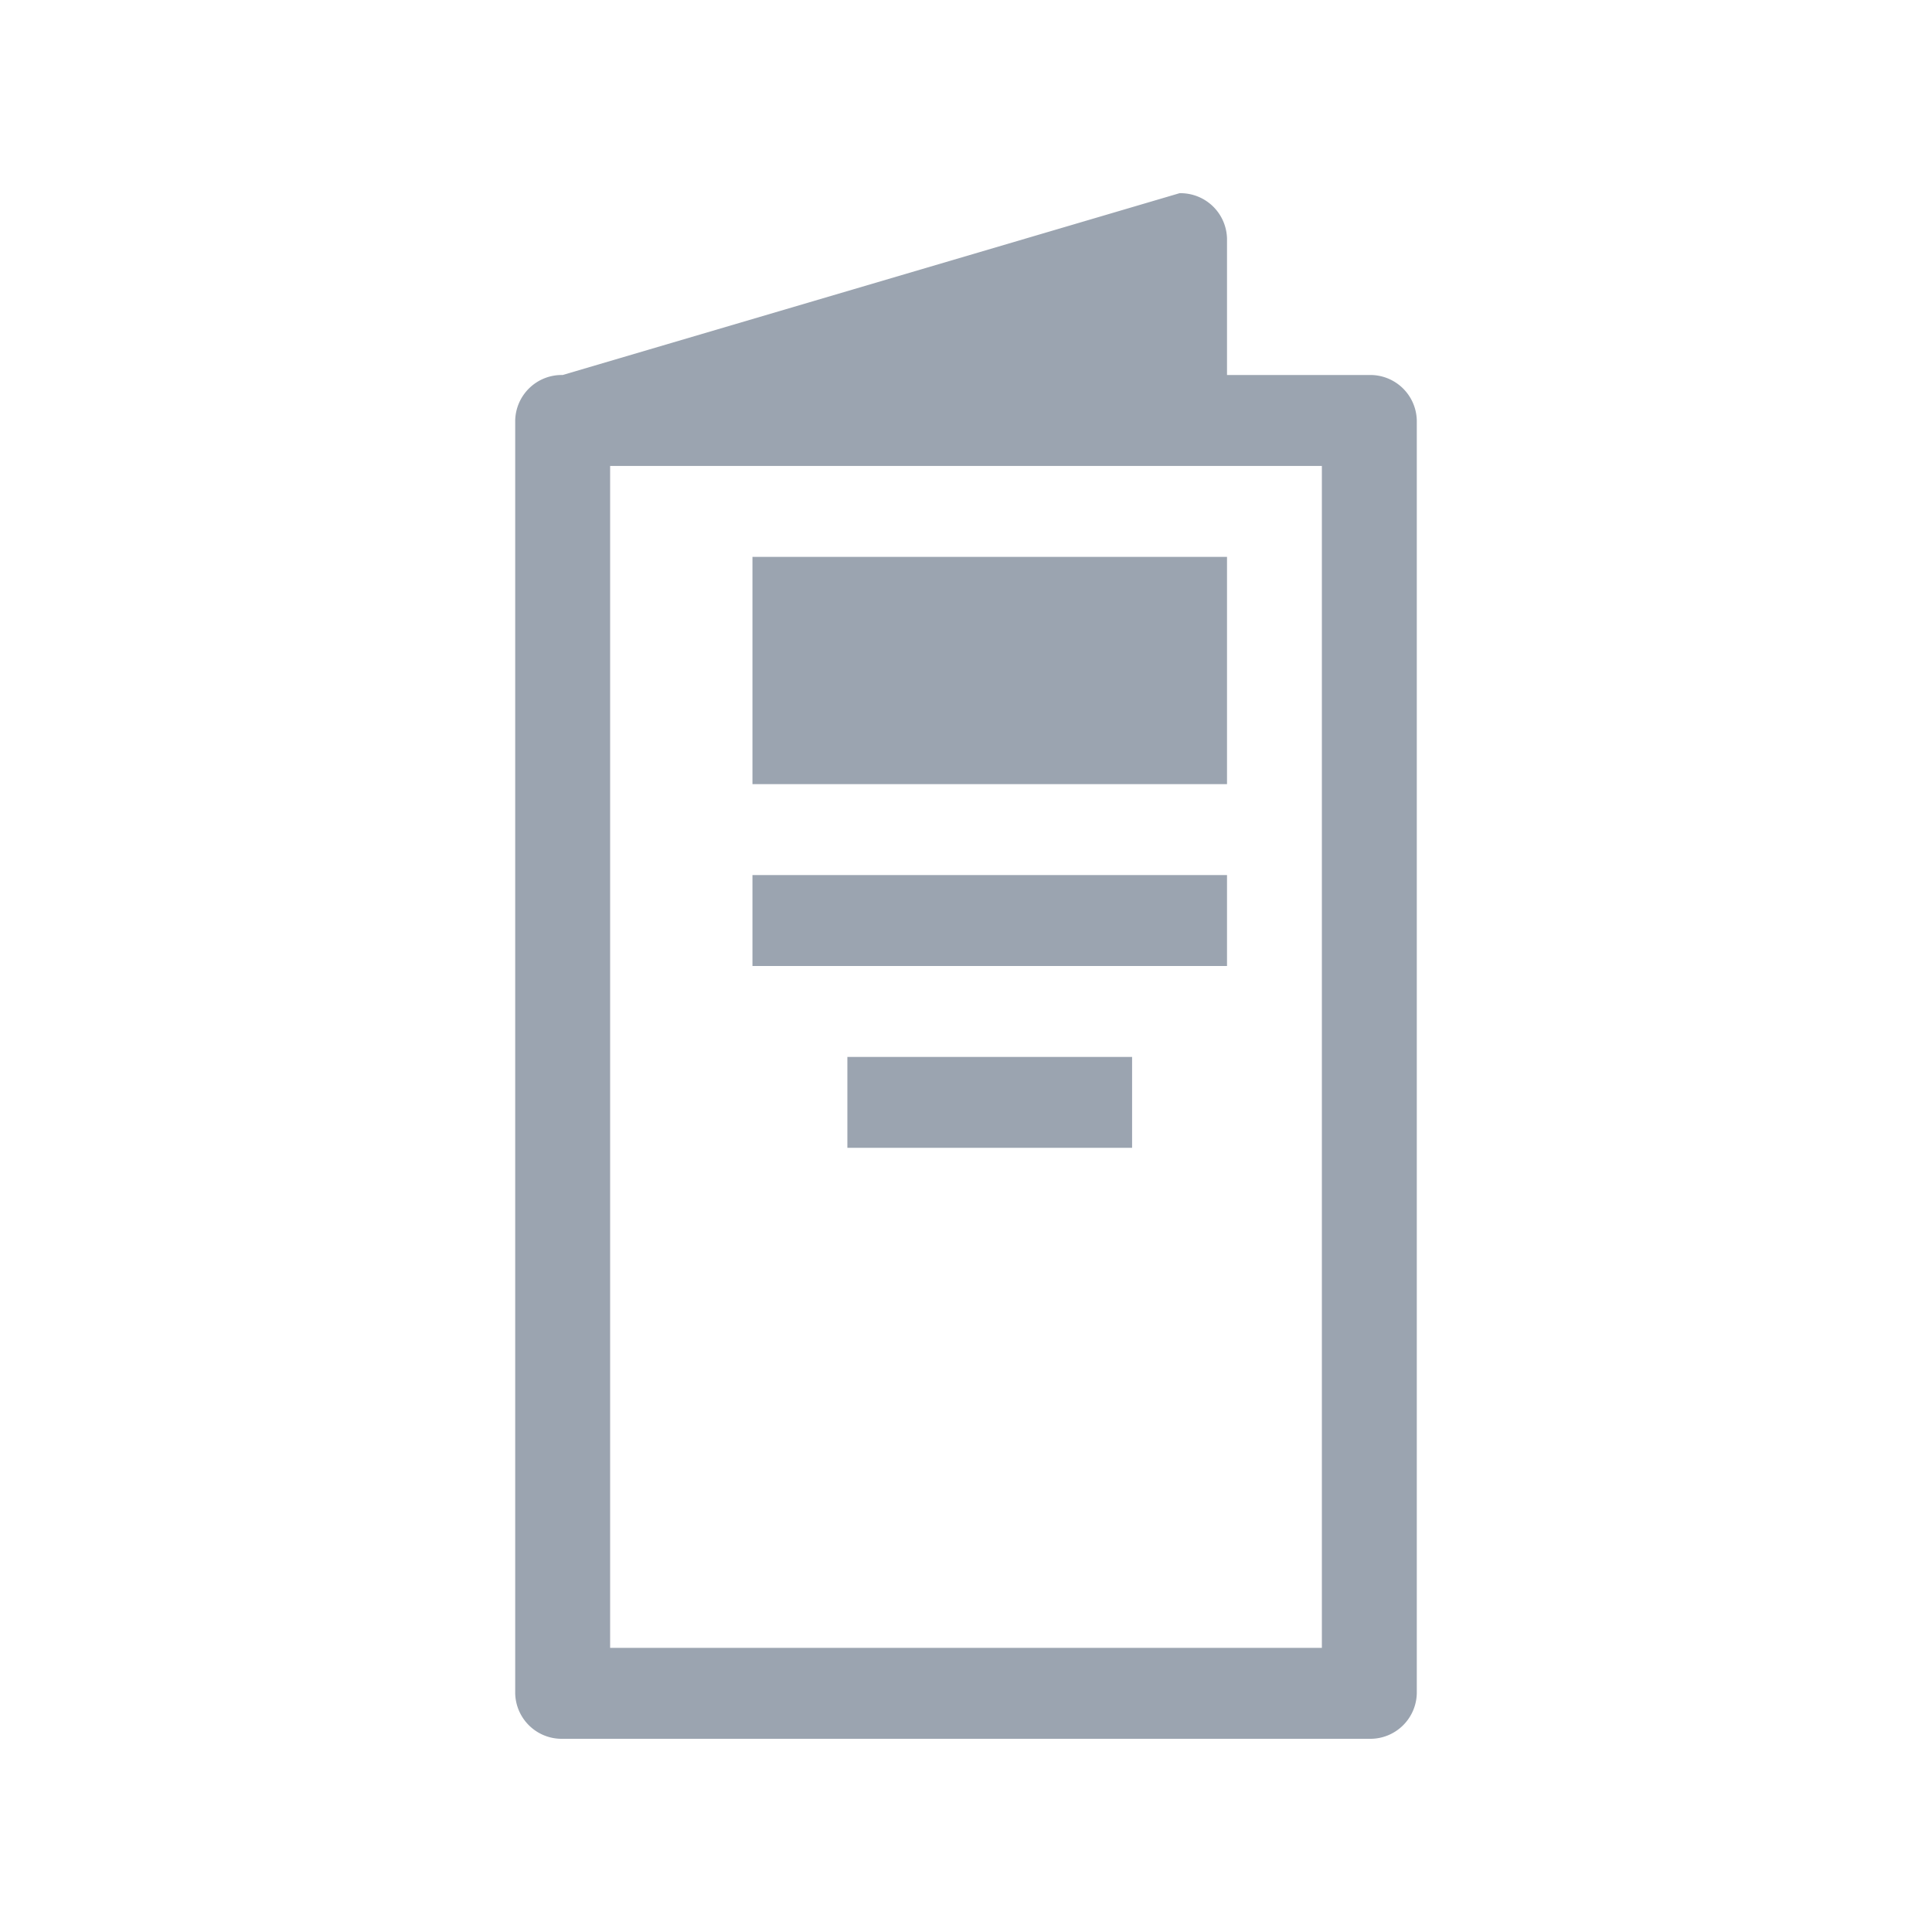
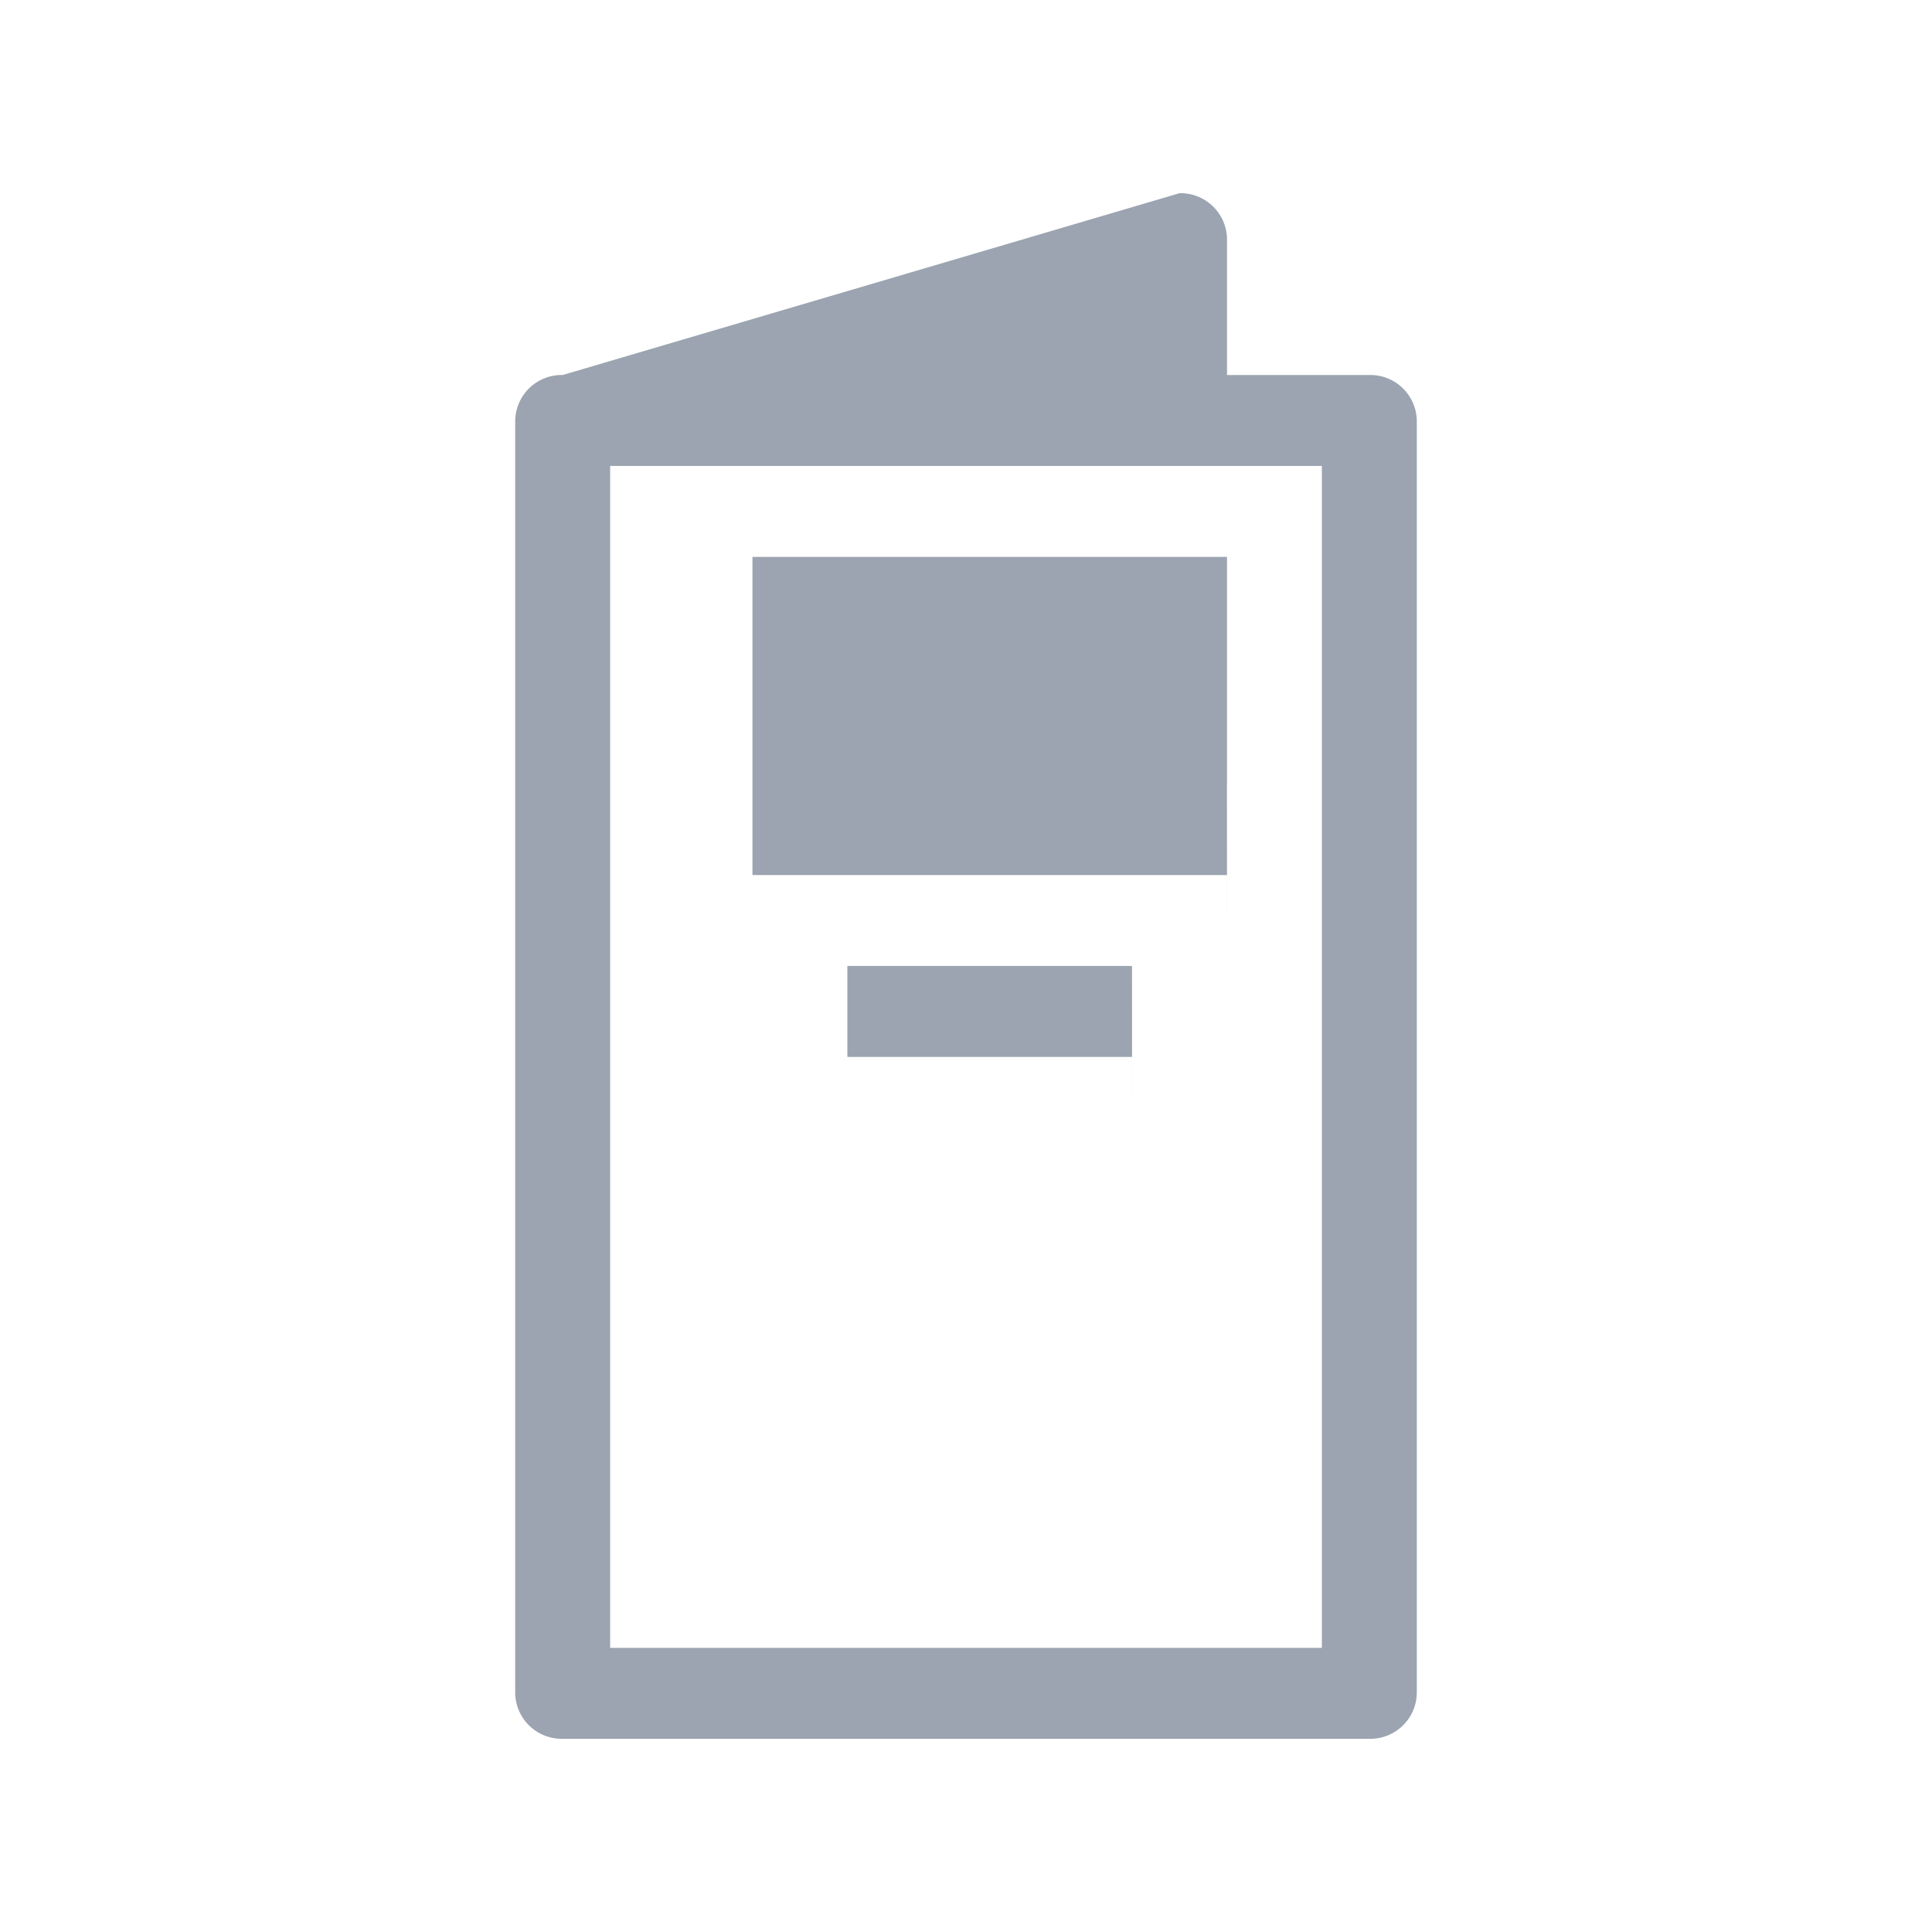
<svg xmlns="http://www.w3.org/2000/svg" width="30" height="30" viewBox="0 0 30 30">
  <defs>
    <style>
      .cls-1 {
        fill: #9ba4b0;
        fill-rule: evenodd;
      }
    </style>
  </defs>
-   <path id="Rectangle_7_copy_13" data-name="Rectangle 7 copy 13" class="cls-1" d="M21.263,27H8.737A0.722,0.722,0,0,1,8,26.294V6.529H8a0.722,0.722,0,0,1,.737-0.706L18.316,3a0.722,0.722,0,0,1,.737.706V5.823h2.211A0.722,0.722,0,0,1,22,6.529V26.294A0.722,0.722,0,0,1,21.263,27ZM20.526,7.235H9.474V25.588H20.526V7.235Zm-1.474,4.941H11.684V8.647h7.369v3.529Zm0,2.824H11.684V13.588h7.369V15Zm-1.474,2.823H13.158V16.412h4.421v1.412Z" />
+   <path id="Rectangle_7_copy_13" data-name="Rectangle 7 copy 13" class="cls-1" d="M21.263,27H8.737A0.722,0.722,0,0,1,8,26.294V6.529H8a0.722,0.722,0,0,1,.737-0.706L18.316,3a0.722,0.722,0,0,1,.737.706V5.823h2.211A0.722,0.722,0,0,1,22,6.529V26.294A0.722,0.722,0,0,1,21.263,27ZM20.526,7.235H9.474V25.588H20.526V7.235Zm-1.474,4.941H11.684V8.647h7.369v3.529ZH11.684V13.588h7.369V15Zm-1.474,2.823H13.158V16.412h4.421v1.412Z" />
</svg>